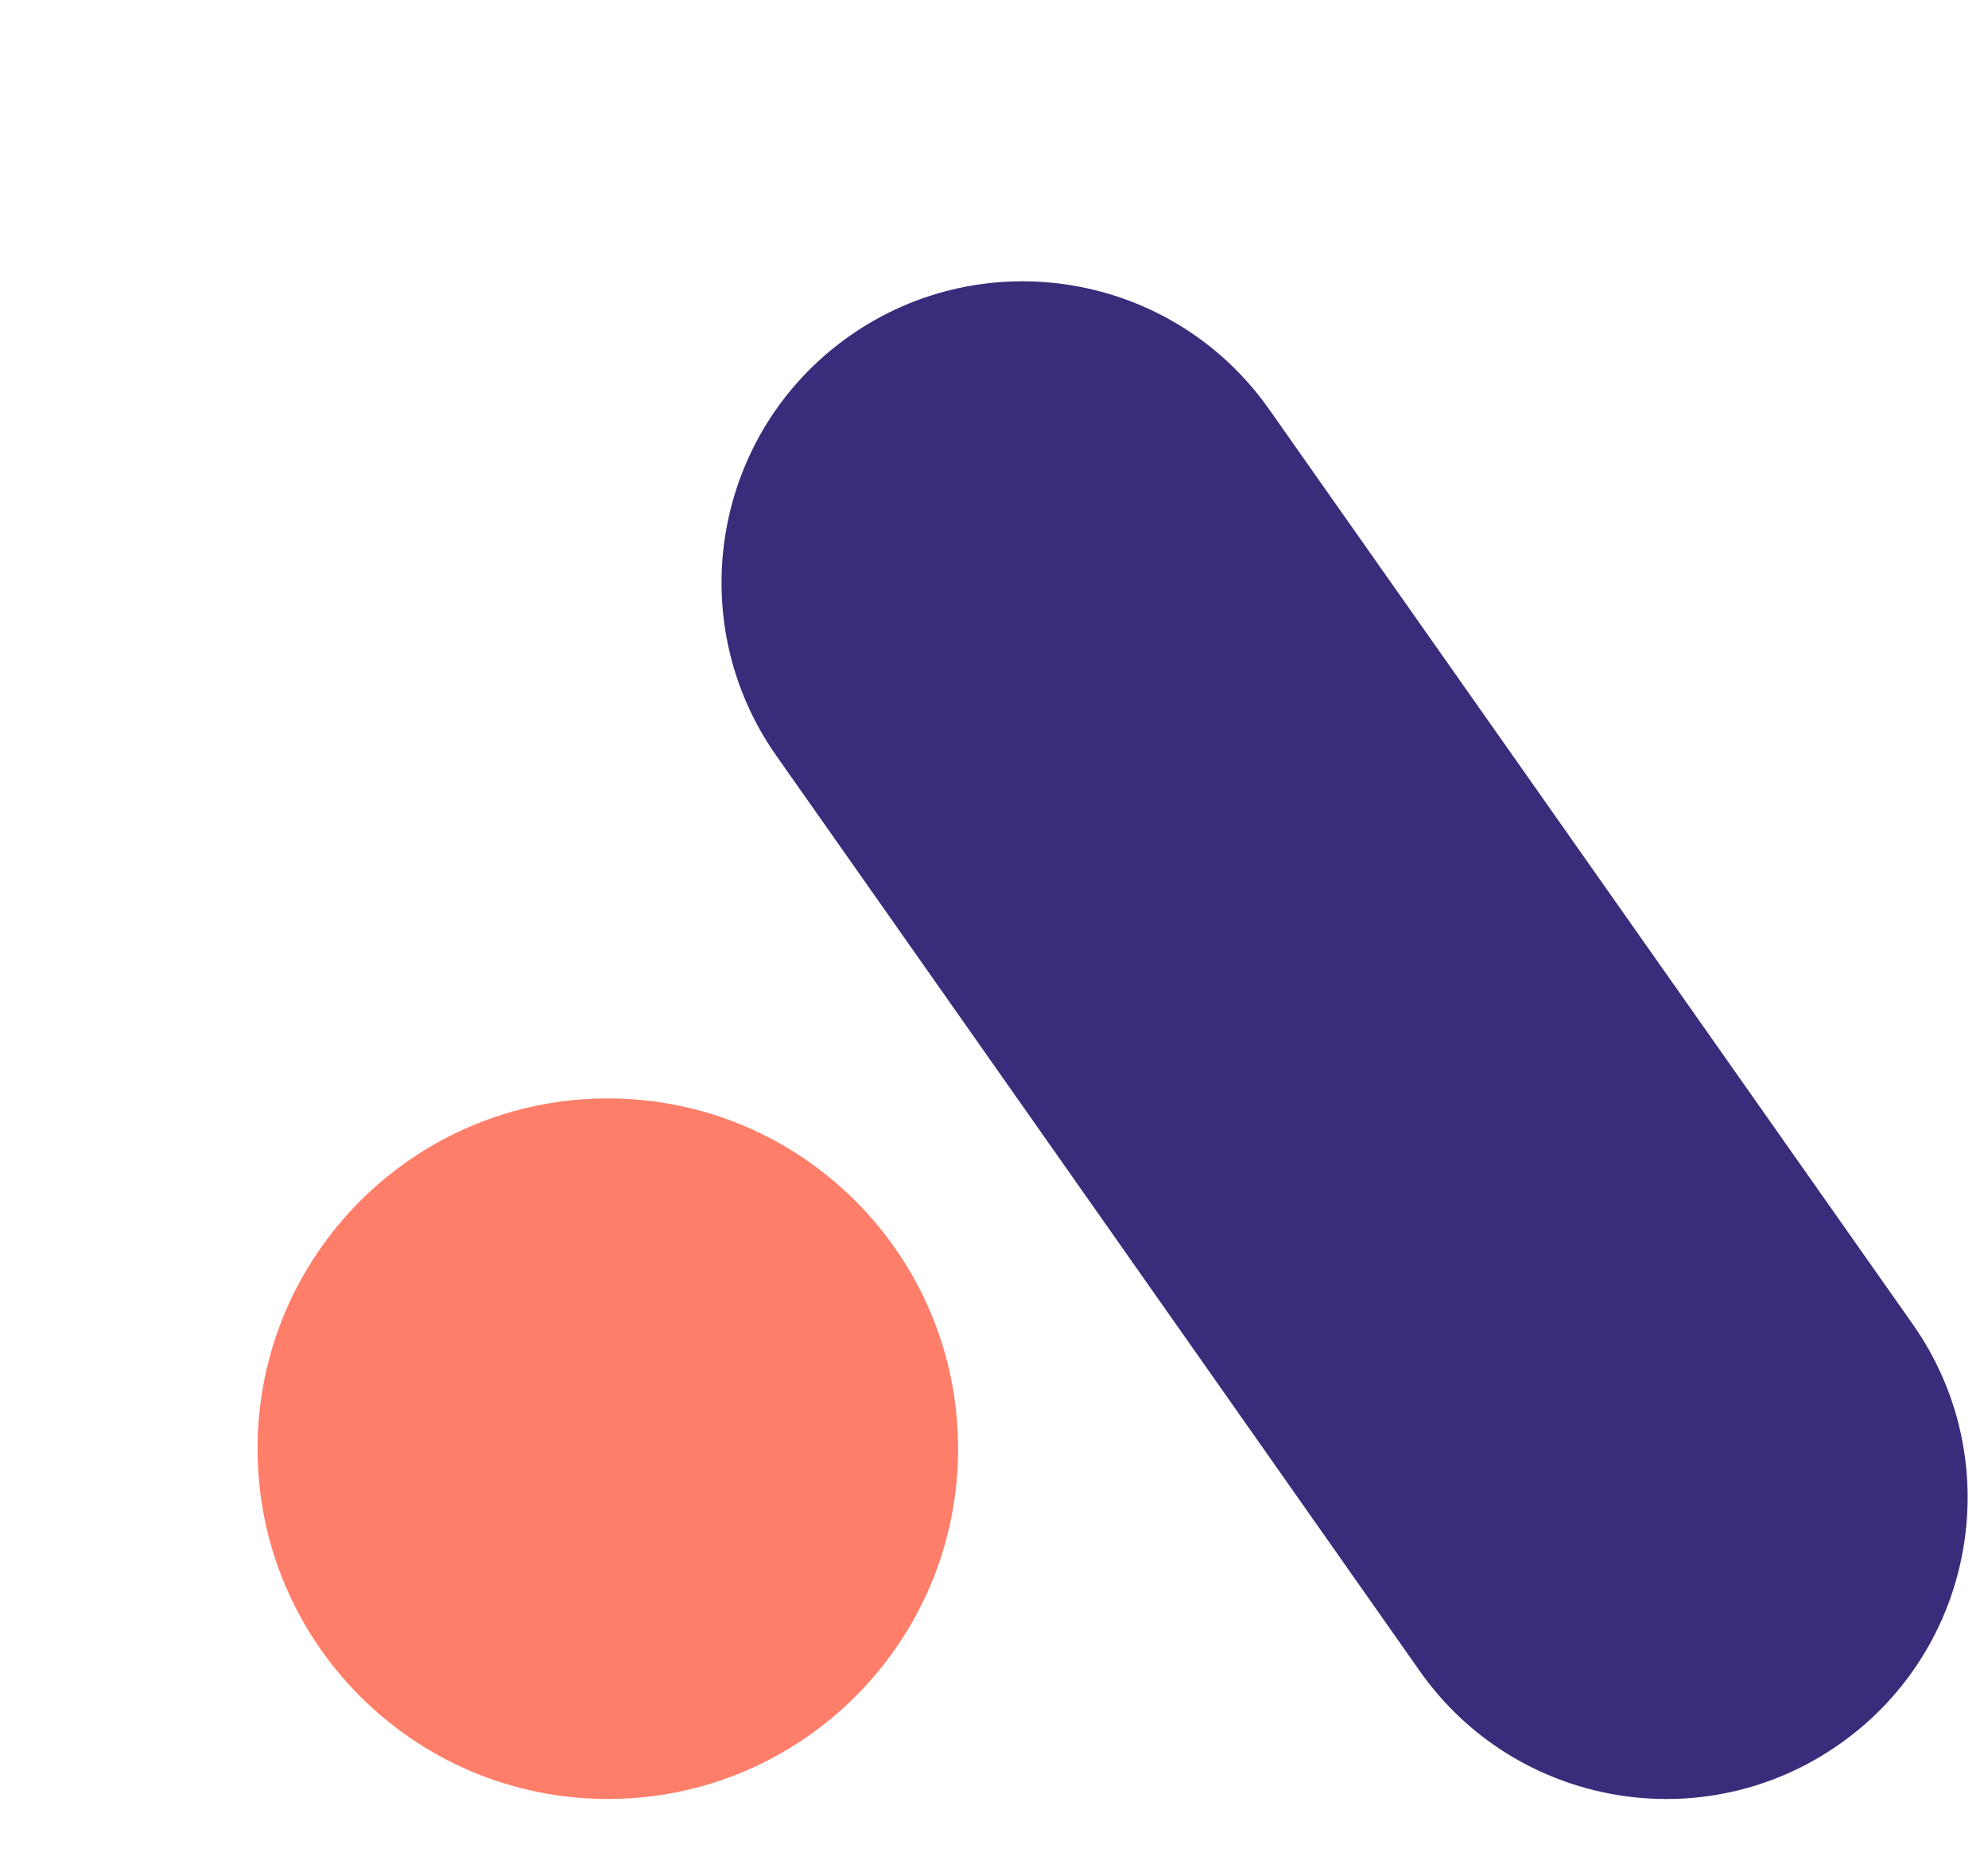
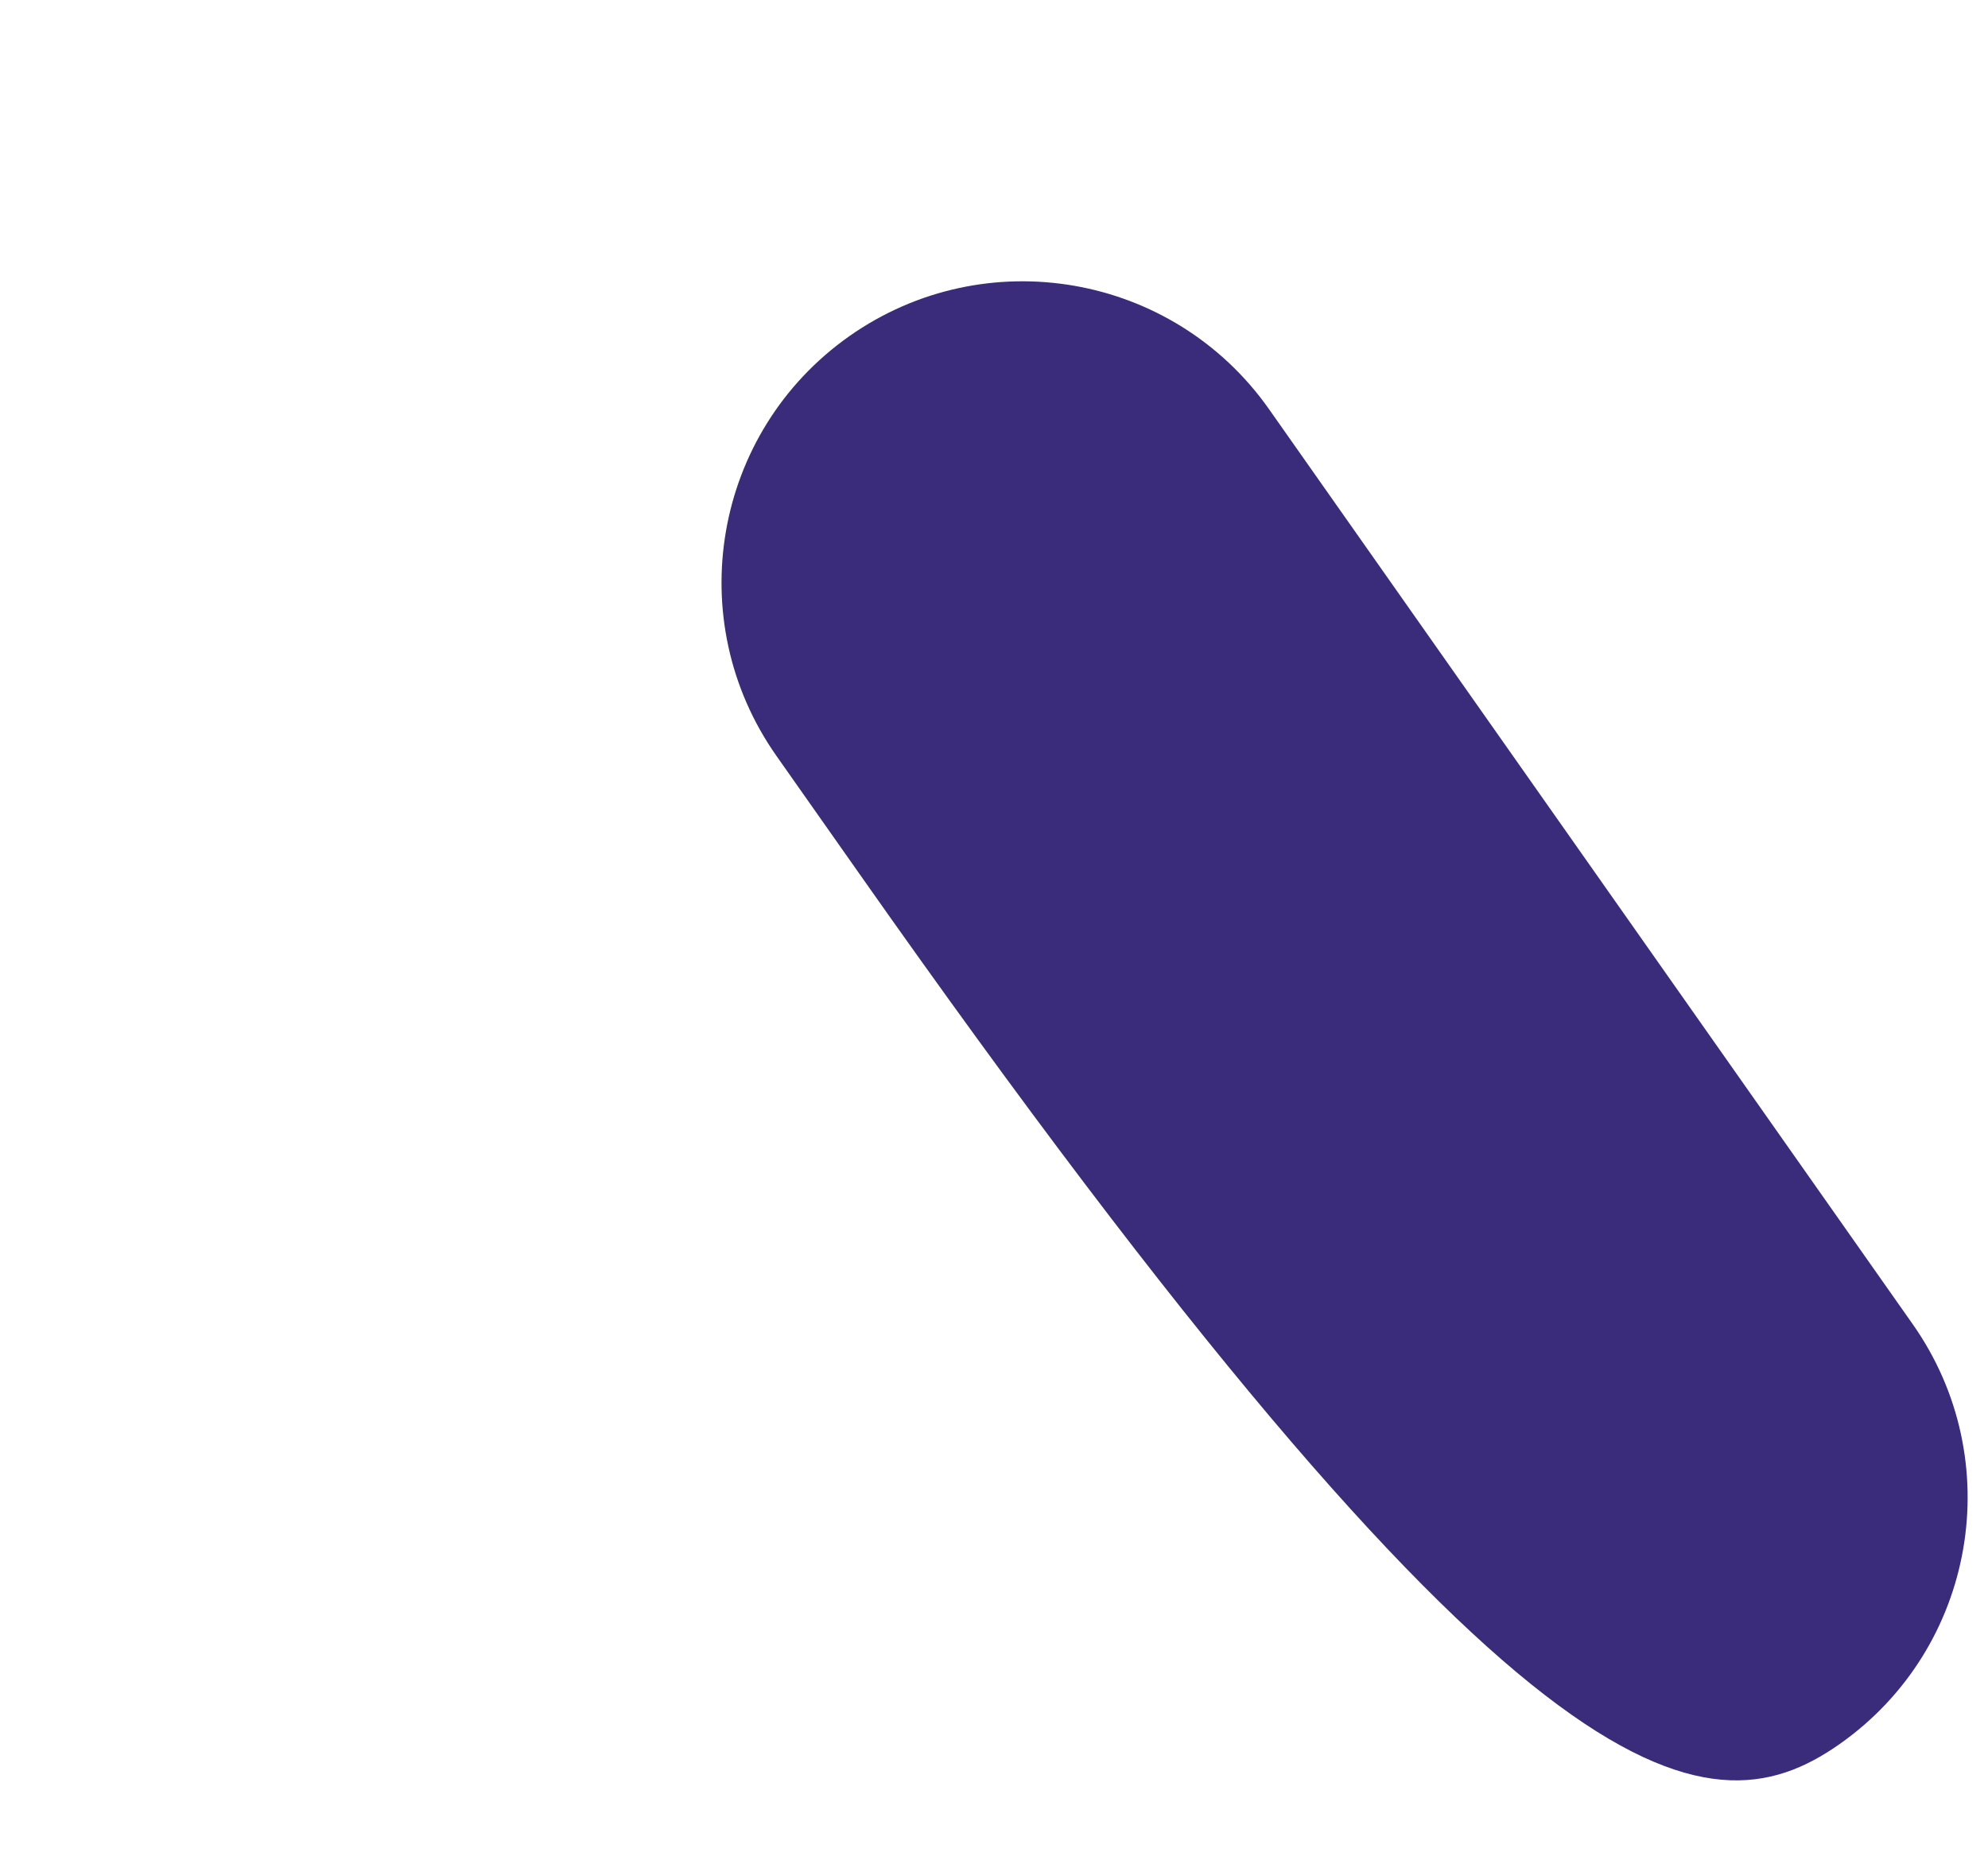
<svg xmlns="http://www.w3.org/2000/svg" viewBox="0 0 32 30" width="32" height="30" preserveAspectRatio="xMidYMid meet" style="width: 100%; height: 100%;">
  <g clip-path="url(#animationMask_mUblp09V2w)">
    <g clip-path="url(#cp_CGtvXUJA)" transform="matrix(0.13,0,0,0.13,-109.3,-52.075)" opacity="1" style="display: block;">
      <g transform="matrix(1,0,0,1,297.75,7.5)" opacity="1" style="display: block;">
        <g opacity="1" transform="matrix(1,0,0,1,709.505,521.868)">
-           <path fill="rgb(58,44,123)" fill-opacity="1" d=" M-61.325,-87.167 C-61.325,-87.167 -61.325,-87.167 -61.325,-87.167 C-78.169,-75.298 -82.201,-52.021 -70.332,-35.177 C-70.332,-35.177 -70.325,-35.167 -70.325,-35.167 C-70.325,-35.167 -59.975,-20.457 -59.975,-20.457 C-59.975,-20.457 9.325,78.133 9.325,78.133 C21.194,94.977 44.471,99.01 61.315,87.14 C61.318,87.138 61.321,87.135 61.325,87.133 C78.169,75.264 82.201,51.986 70.332,35.143 C70.33,35.14 70.327,35.136 70.325,35.133 C70.325,35.133 -9.375,-78.157 -9.375,-78.157 C-21.242,-94.977 -44.488,-99.009 -61.325,-87.167z" />
+           <path fill="rgb(58,44,123)" fill-opacity="1" d=" M-61.325,-87.167 C-61.325,-87.167 -61.325,-87.167 -61.325,-87.167 C-78.169,-75.298 -82.201,-52.021 -70.332,-35.177 C-70.332,-35.177 -70.325,-35.167 -70.325,-35.167 C-70.325,-35.167 -59.975,-20.457 -59.975,-20.457 C21.194,94.977 44.471,99.01 61.315,87.14 C61.318,87.138 61.321,87.135 61.325,87.133 C78.169,75.264 82.201,51.986 70.332,35.143 C70.33,35.14 70.327,35.136 70.325,35.133 C70.325,35.133 -9.375,-78.157 -9.375,-78.157 C-21.242,-94.977 -44.488,-99.009 -61.325,-87.167z" />
        </g>
      </g>
      <g transform="matrix(1,0,0,1,297.75,7.5)" opacity="1" style="display: block;">
        <g opacity="1" transform="matrix(1,0,0,1,618.28,572.45)">
-           <path fill="rgb(255,126,105)" fill-opacity="1" d=" M0,-43.37 C23.953,-43.37 43.37,-23.953 43.37,0 C43.37,23.952 23.953,43.37 0,43.37 C-23.952,43.37 -43.37,23.952 -43.37,0 C-43.37,-23.953 -23.952,-43.37 0,-43.37z" />
-         </g>
+           </g>
      </g>
    </g>
  </g>
  <defs>
    <clipPath id="animationMask_mUblp09V2w">
      <rect width="32" height="30" x="0" y="0" />
    </clipPath>
    <clipPath id="cp_CGtvXUJA">
      <path d="M0,0 L1920,0 L1920,1080 L0,1080z" />
    </clipPath>
  </defs>
</svg>